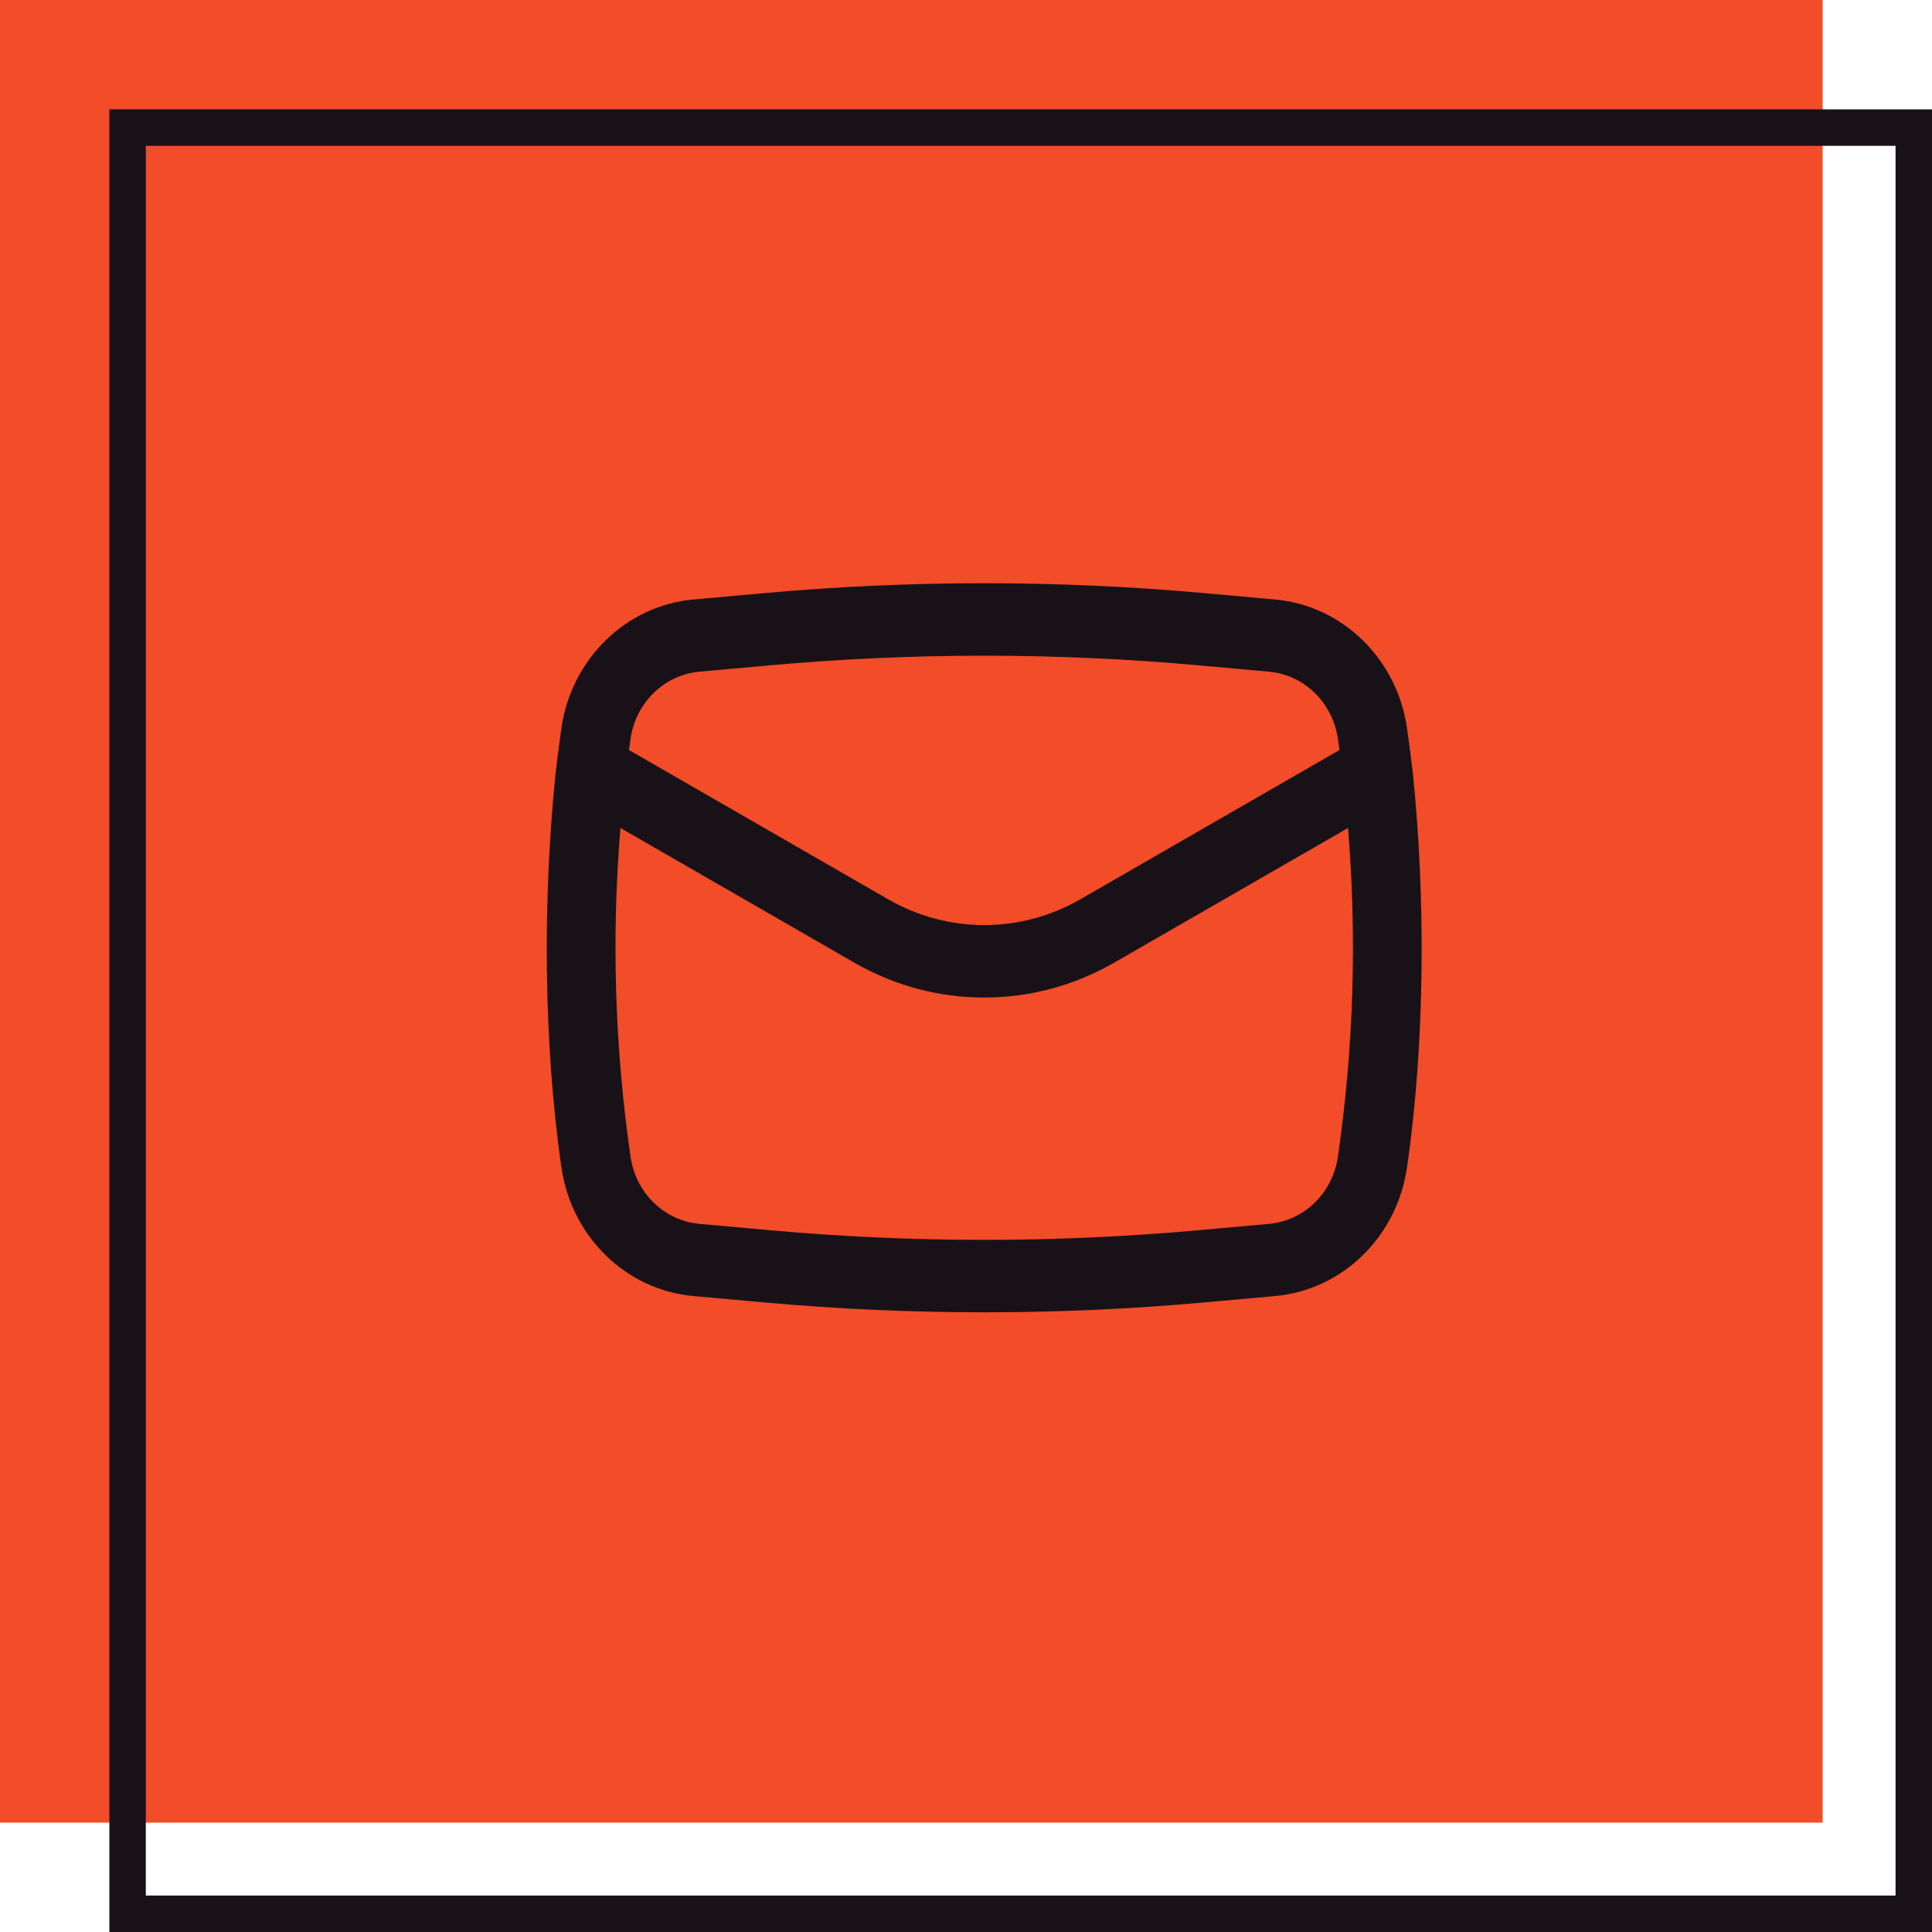
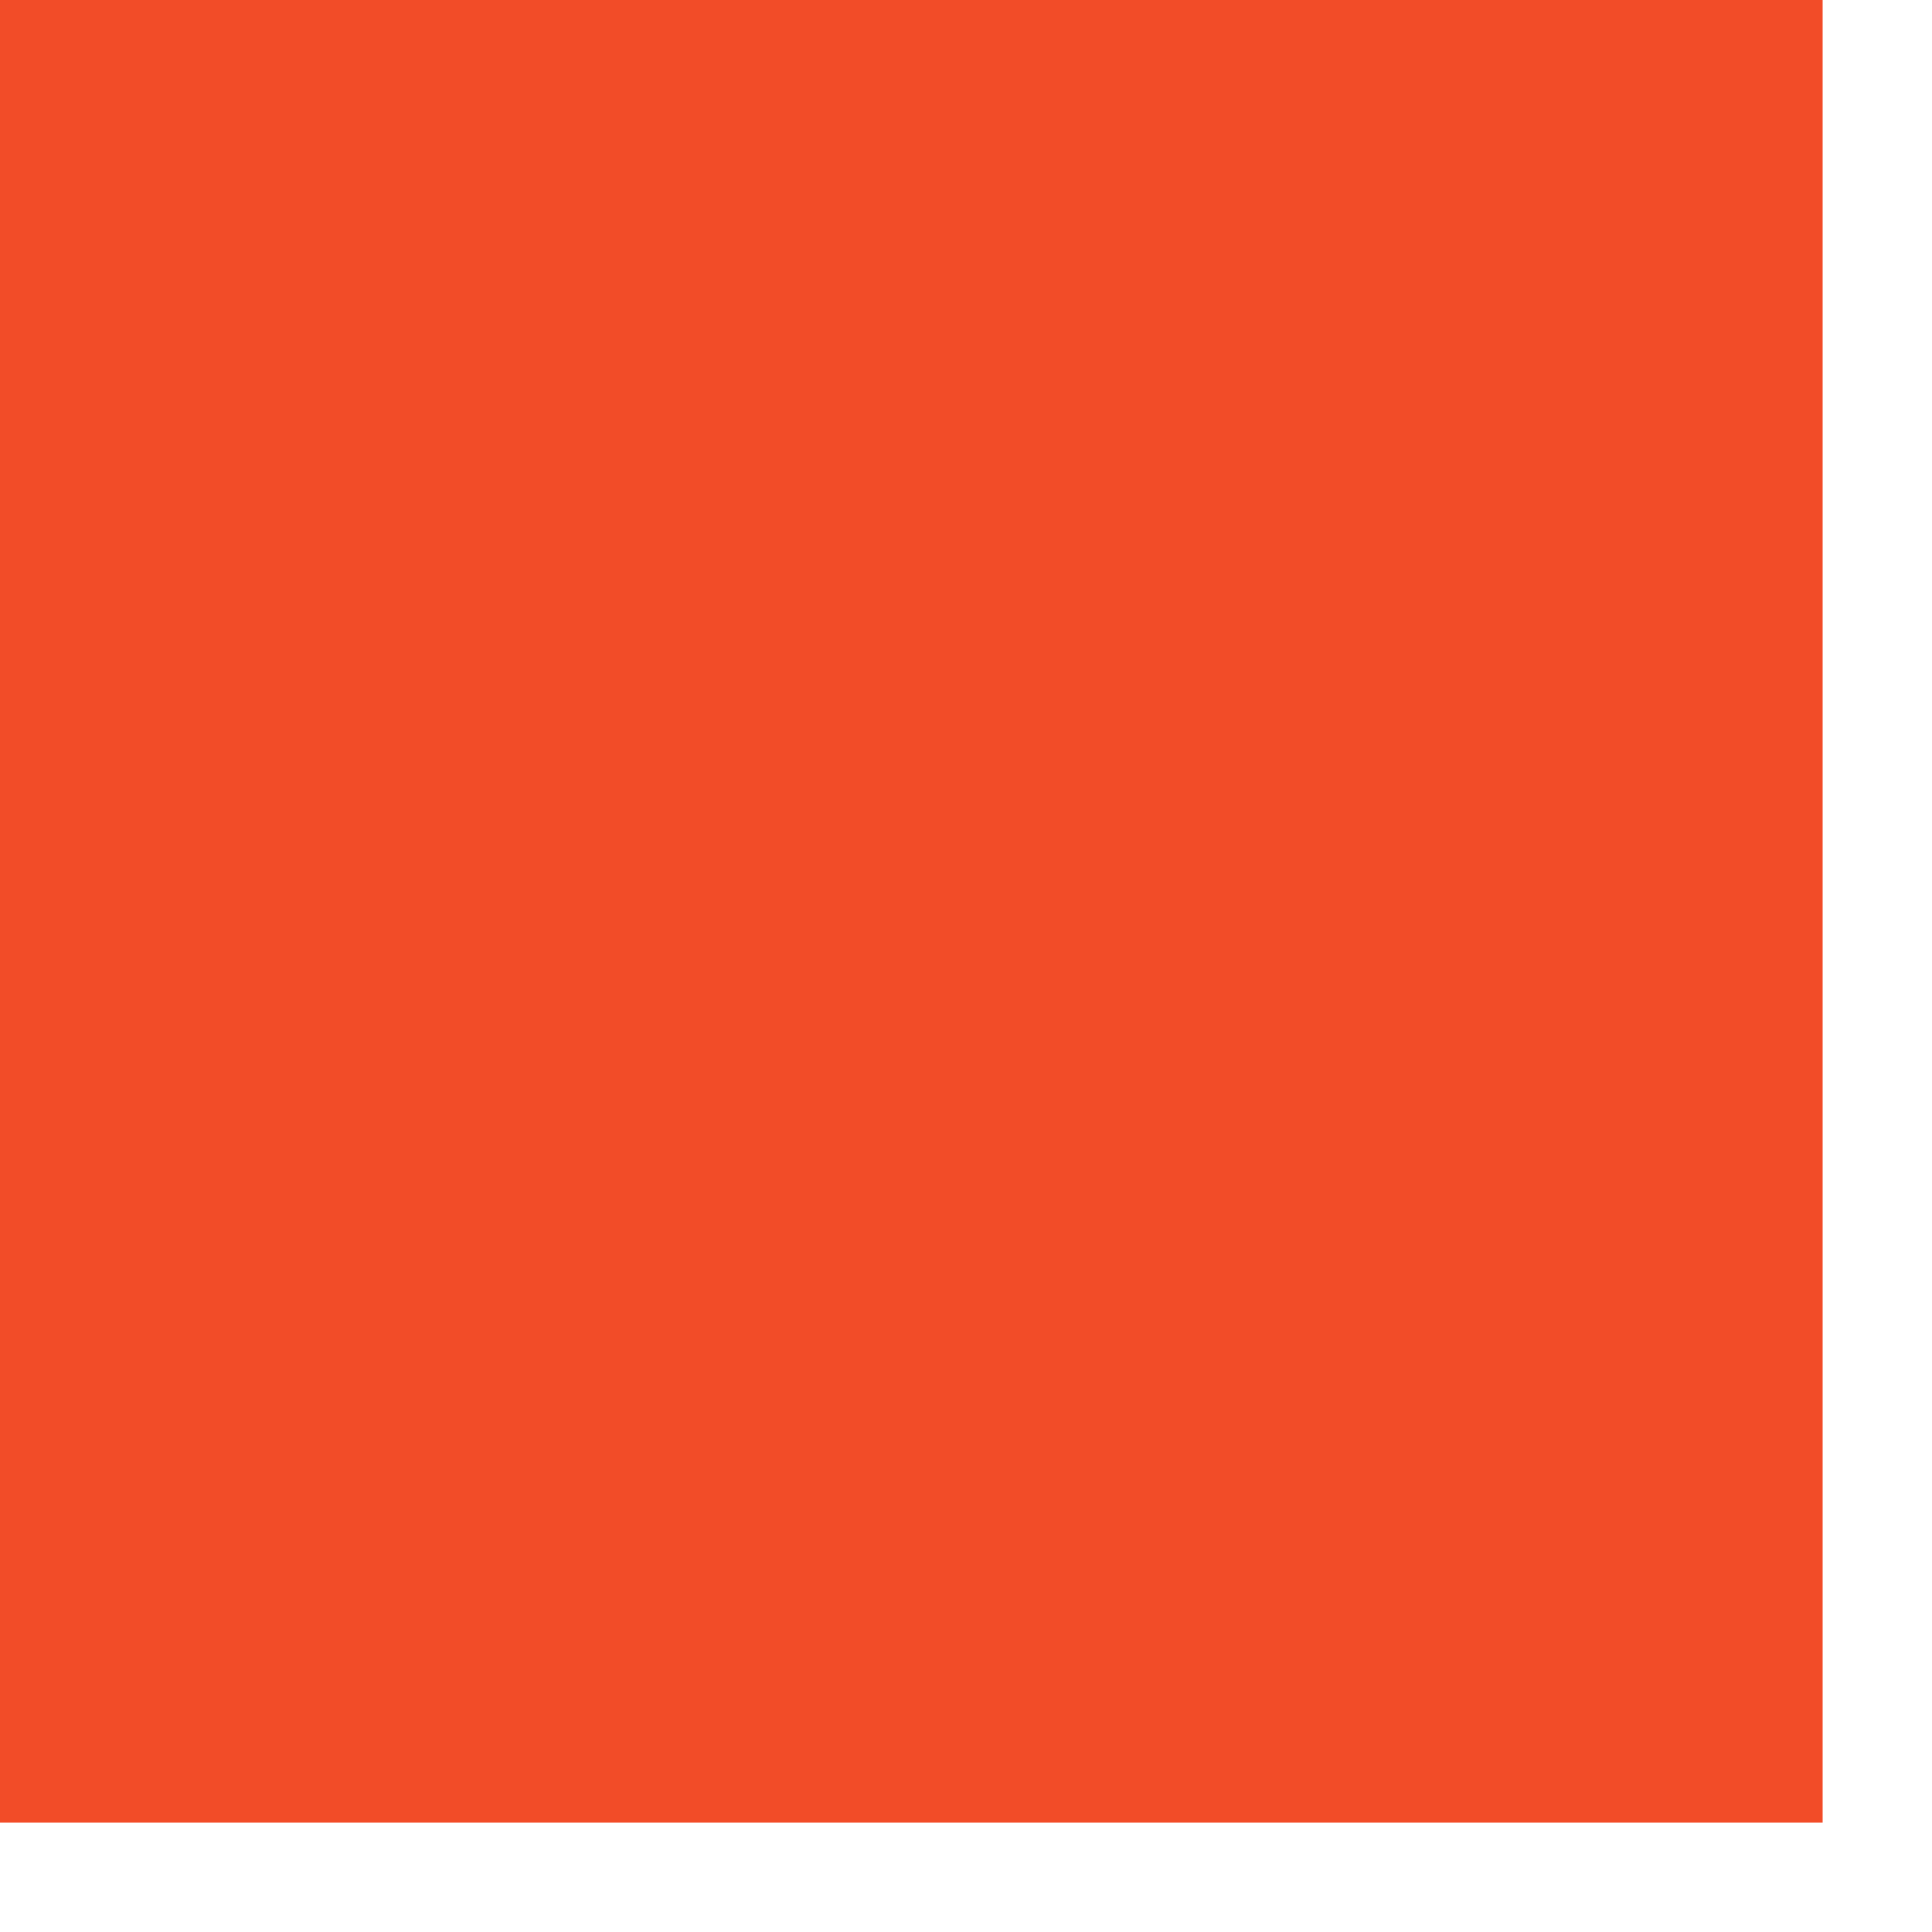
<svg xmlns="http://www.w3.org/2000/svg" width="53" height="53" viewBox="0 0 53 53" fill="none">
  <rect width="50" height="50" fill="#F24C28" />
-   <path d="M3.5 3.5H52.5V52.5H3.5V3.5Z" stroke="#181218" />
-   <path fill-rule="evenodd" clip-rule="evenodd" d="M15.246 21.168C14.888 24.617 14.904 28.595 15.402 32.03C15.678 33.93 17.174 35.388 19.021 35.554L20.951 35.728C24.976 36.091 29.024 36.091 33.049 35.728L34.979 35.554C36.826 35.388 38.322 33.93 38.597 32.03C39.096 28.595 39.112 24.617 38.754 21.168C38.707 20.768 38.655 20.369 38.597 19.97C38.322 18.07 36.826 16.613 34.979 16.446L33.049 16.272C29.024 15.909 24.976 15.909 20.951 16.272L19.021 16.446C17.174 16.613 15.678 18.07 15.402 19.97C15.345 20.369 15.293 20.768 15.246 21.168ZM21.117 18.252C25.032 17.899 28.968 17.899 32.882 18.252L34.813 18.426C35.777 18.513 36.558 19.274 36.702 20.266C36.717 20.369 36.731 20.472 36.745 20.575L29.638 24.669C27.997 25.614 26.003 25.614 24.362 24.669L17.255 20.575C17.269 20.472 17.283 20.369 17.298 20.266C17.442 19.274 18.223 18.513 19.187 18.426L21.117 18.252ZM36.98 22.714C37.228 25.719 37.135 28.746 36.702 31.734C36.558 32.726 35.777 33.487 34.813 33.574L32.883 33.748C28.968 34.101 25.032 34.101 21.117 33.748L19.187 33.574C18.223 33.487 17.442 32.726 17.298 31.734C16.865 28.746 16.772 25.719 17.02 22.714L23.431 26.406C25.651 27.685 28.349 27.685 30.569 26.406L36.98 22.714Z" fill="#181218" />
</svg>